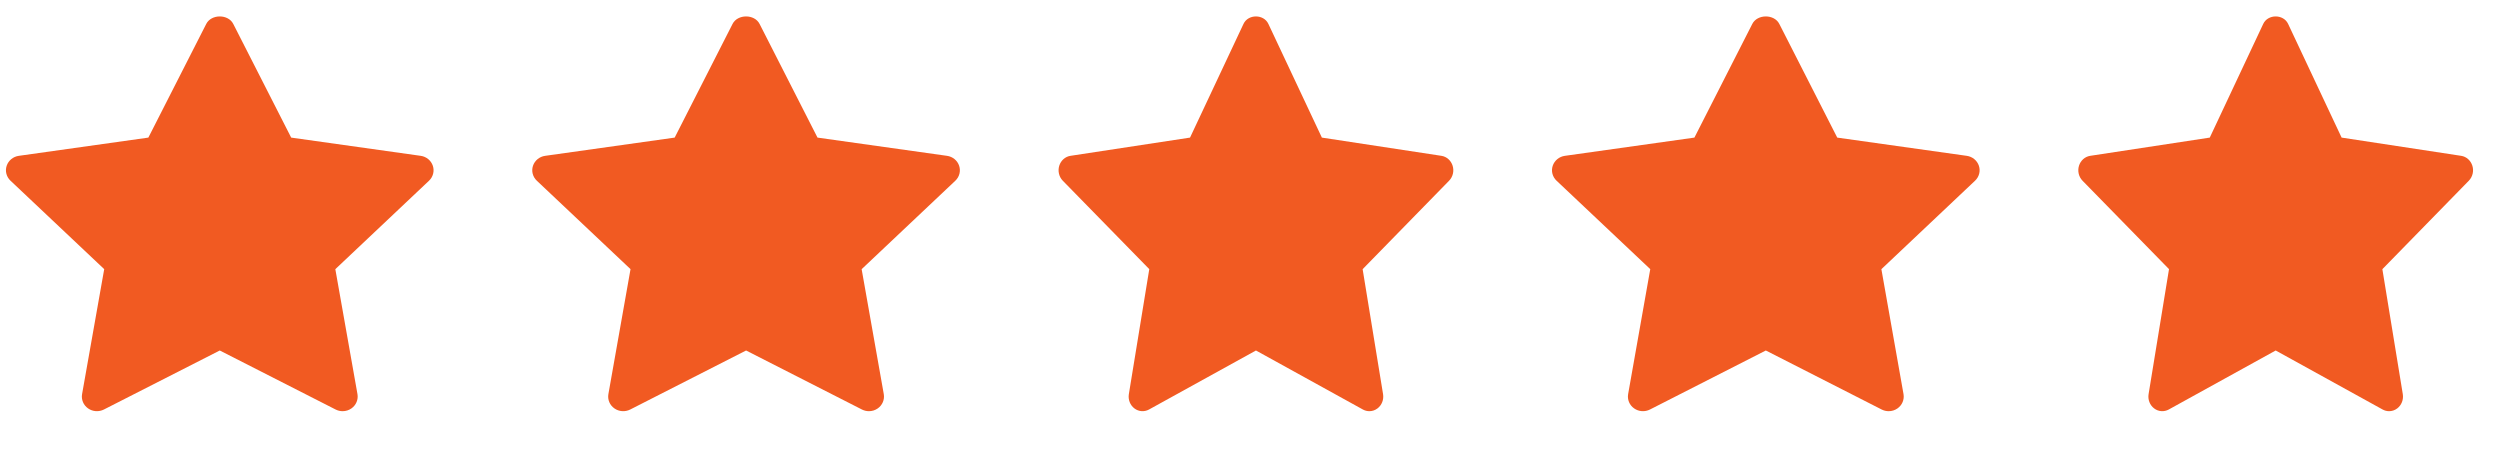
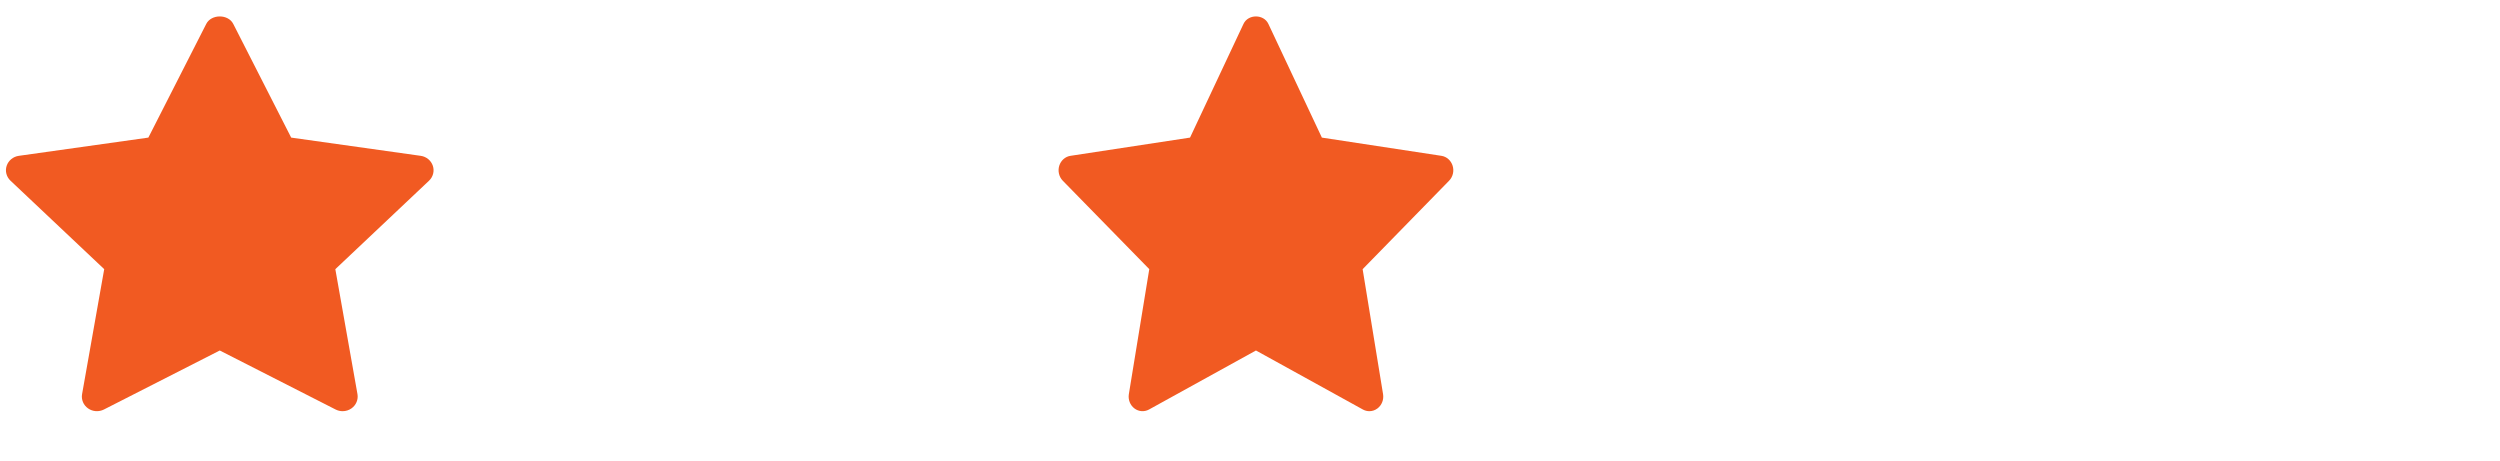
<svg xmlns="http://www.w3.org/2000/svg" width="76" height="14" viewBox="0 0 76 14" fill="none">
  <path d="M13.043 5.493L10.194 8.183L10.867 11.982C10.896 12.148 10.825 12.316 10.685 12.415C10.605 12.472 10.51 12.5 10.416 12.5C10.343 12.5 10.27 12.483 10.203 12.449L6.681 10.655L3.159 12.449C3.005 12.527 2.818 12.515 2.677 12.415C2.536 12.316 2.466 12.148 2.495 11.982L3.168 8.182L0.319 5.493C0.194 5.375 0.149 5.199 0.203 5.039C0.257 4.879 0.4 4.761 0.573 4.737L4.51 4.183L6.27 0.727C6.425 0.424 6.937 0.424 7.091 0.727L8.852 4.183L12.789 4.737C12.961 4.761 13.104 4.878 13.158 5.039C13.212 5.199 13.167 5.375 13.043 5.493Z" fill="#F15A22" />
-   <path d="M29.043 5.493L26.194 8.183L26.867 11.982C26.896 12.148 26.825 12.316 26.685 12.415C26.605 12.472 26.51 12.5 26.416 12.5C26.343 12.5 26.27 12.483 26.203 12.449L22.681 10.655L19.159 12.449C19.005 12.527 18.818 12.515 18.677 12.415C18.536 12.316 18.466 12.148 18.495 11.982L19.168 8.182L16.319 5.493C16.194 5.375 16.149 5.199 16.203 5.039C16.257 4.879 16.4 4.761 16.573 4.737L20.51 4.183L22.27 0.727C22.425 0.424 22.937 0.424 23.091 0.727L24.852 4.183L28.789 4.737C28.961 4.761 29.104 4.878 29.158 5.039C29.212 5.199 29.167 5.375 29.043 5.493Z" fill="#F15A22" />
  <path d="M44.053 5.493L41.424 8.183L42.045 11.982C42.072 12.148 42.007 12.316 41.877 12.415C41.803 12.472 41.716 12.5 41.628 12.5C41.561 12.5 41.494 12.483 41.432 12.449L38.181 10.655L34.93 12.449C34.788 12.527 34.615 12.515 34.485 12.415C34.355 12.316 34.29 12.148 34.317 11.982L34.938 8.182L32.308 5.493C32.193 5.375 32.152 5.199 32.201 5.039C32.251 4.879 32.383 4.761 32.542 4.737L36.177 4.183L37.802 0.727C37.944 0.424 38.417 0.424 38.559 0.727L40.185 4.183L43.819 4.737C43.978 4.761 44.11 4.878 44.16 5.039C44.21 5.199 44.168 5.375 44.053 5.493Z" fill="#F15A22" />
-   <path d="M60.042 5.493L57.194 8.183L57.867 11.982C57.896 12.148 57.825 12.316 57.685 12.415C57.605 12.472 57.51 12.5 57.416 12.5C57.343 12.5 57.27 12.483 57.203 12.449L53.681 10.655L50.159 12.449C50.005 12.527 49.818 12.515 49.677 12.415C49.536 12.316 49.466 12.148 49.495 11.982L50.168 8.182L47.319 5.493C47.194 5.375 47.149 5.199 47.203 5.039C47.257 4.879 47.4 4.761 47.573 4.737L51.51 4.183L53.27 0.727C53.425 0.424 53.937 0.424 54.091 0.727L55.852 4.183L59.789 4.737C59.961 4.761 60.104 4.878 60.158 5.039C60.212 5.199 60.167 5.375 60.042 5.493Z" fill="#F15A22" />
-   <path d="M75.053 5.493L72.424 8.183L73.045 11.982C73.072 12.148 73.007 12.316 72.877 12.415C72.803 12.472 72.716 12.5 72.628 12.5C72.561 12.5 72.494 12.483 72.432 12.449L69.181 10.655L65.93 12.449C65.788 12.527 65.615 12.515 65.485 12.415C65.355 12.316 65.29 12.148 65.317 11.982L65.938 8.182L63.308 5.493C63.193 5.375 63.152 5.199 63.201 5.039C63.251 4.879 63.383 4.761 63.542 4.737L67.177 4.183L68.802 0.727C68.944 0.424 69.417 0.424 69.559 0.727L71.185 4.183L74.819 4.737C74.978 4.761 75.11 4.878 75.16 5.039C75.21 5.199 75.168 5.375 75.053 5.493Z" fill="#F15A22" />
</svg>